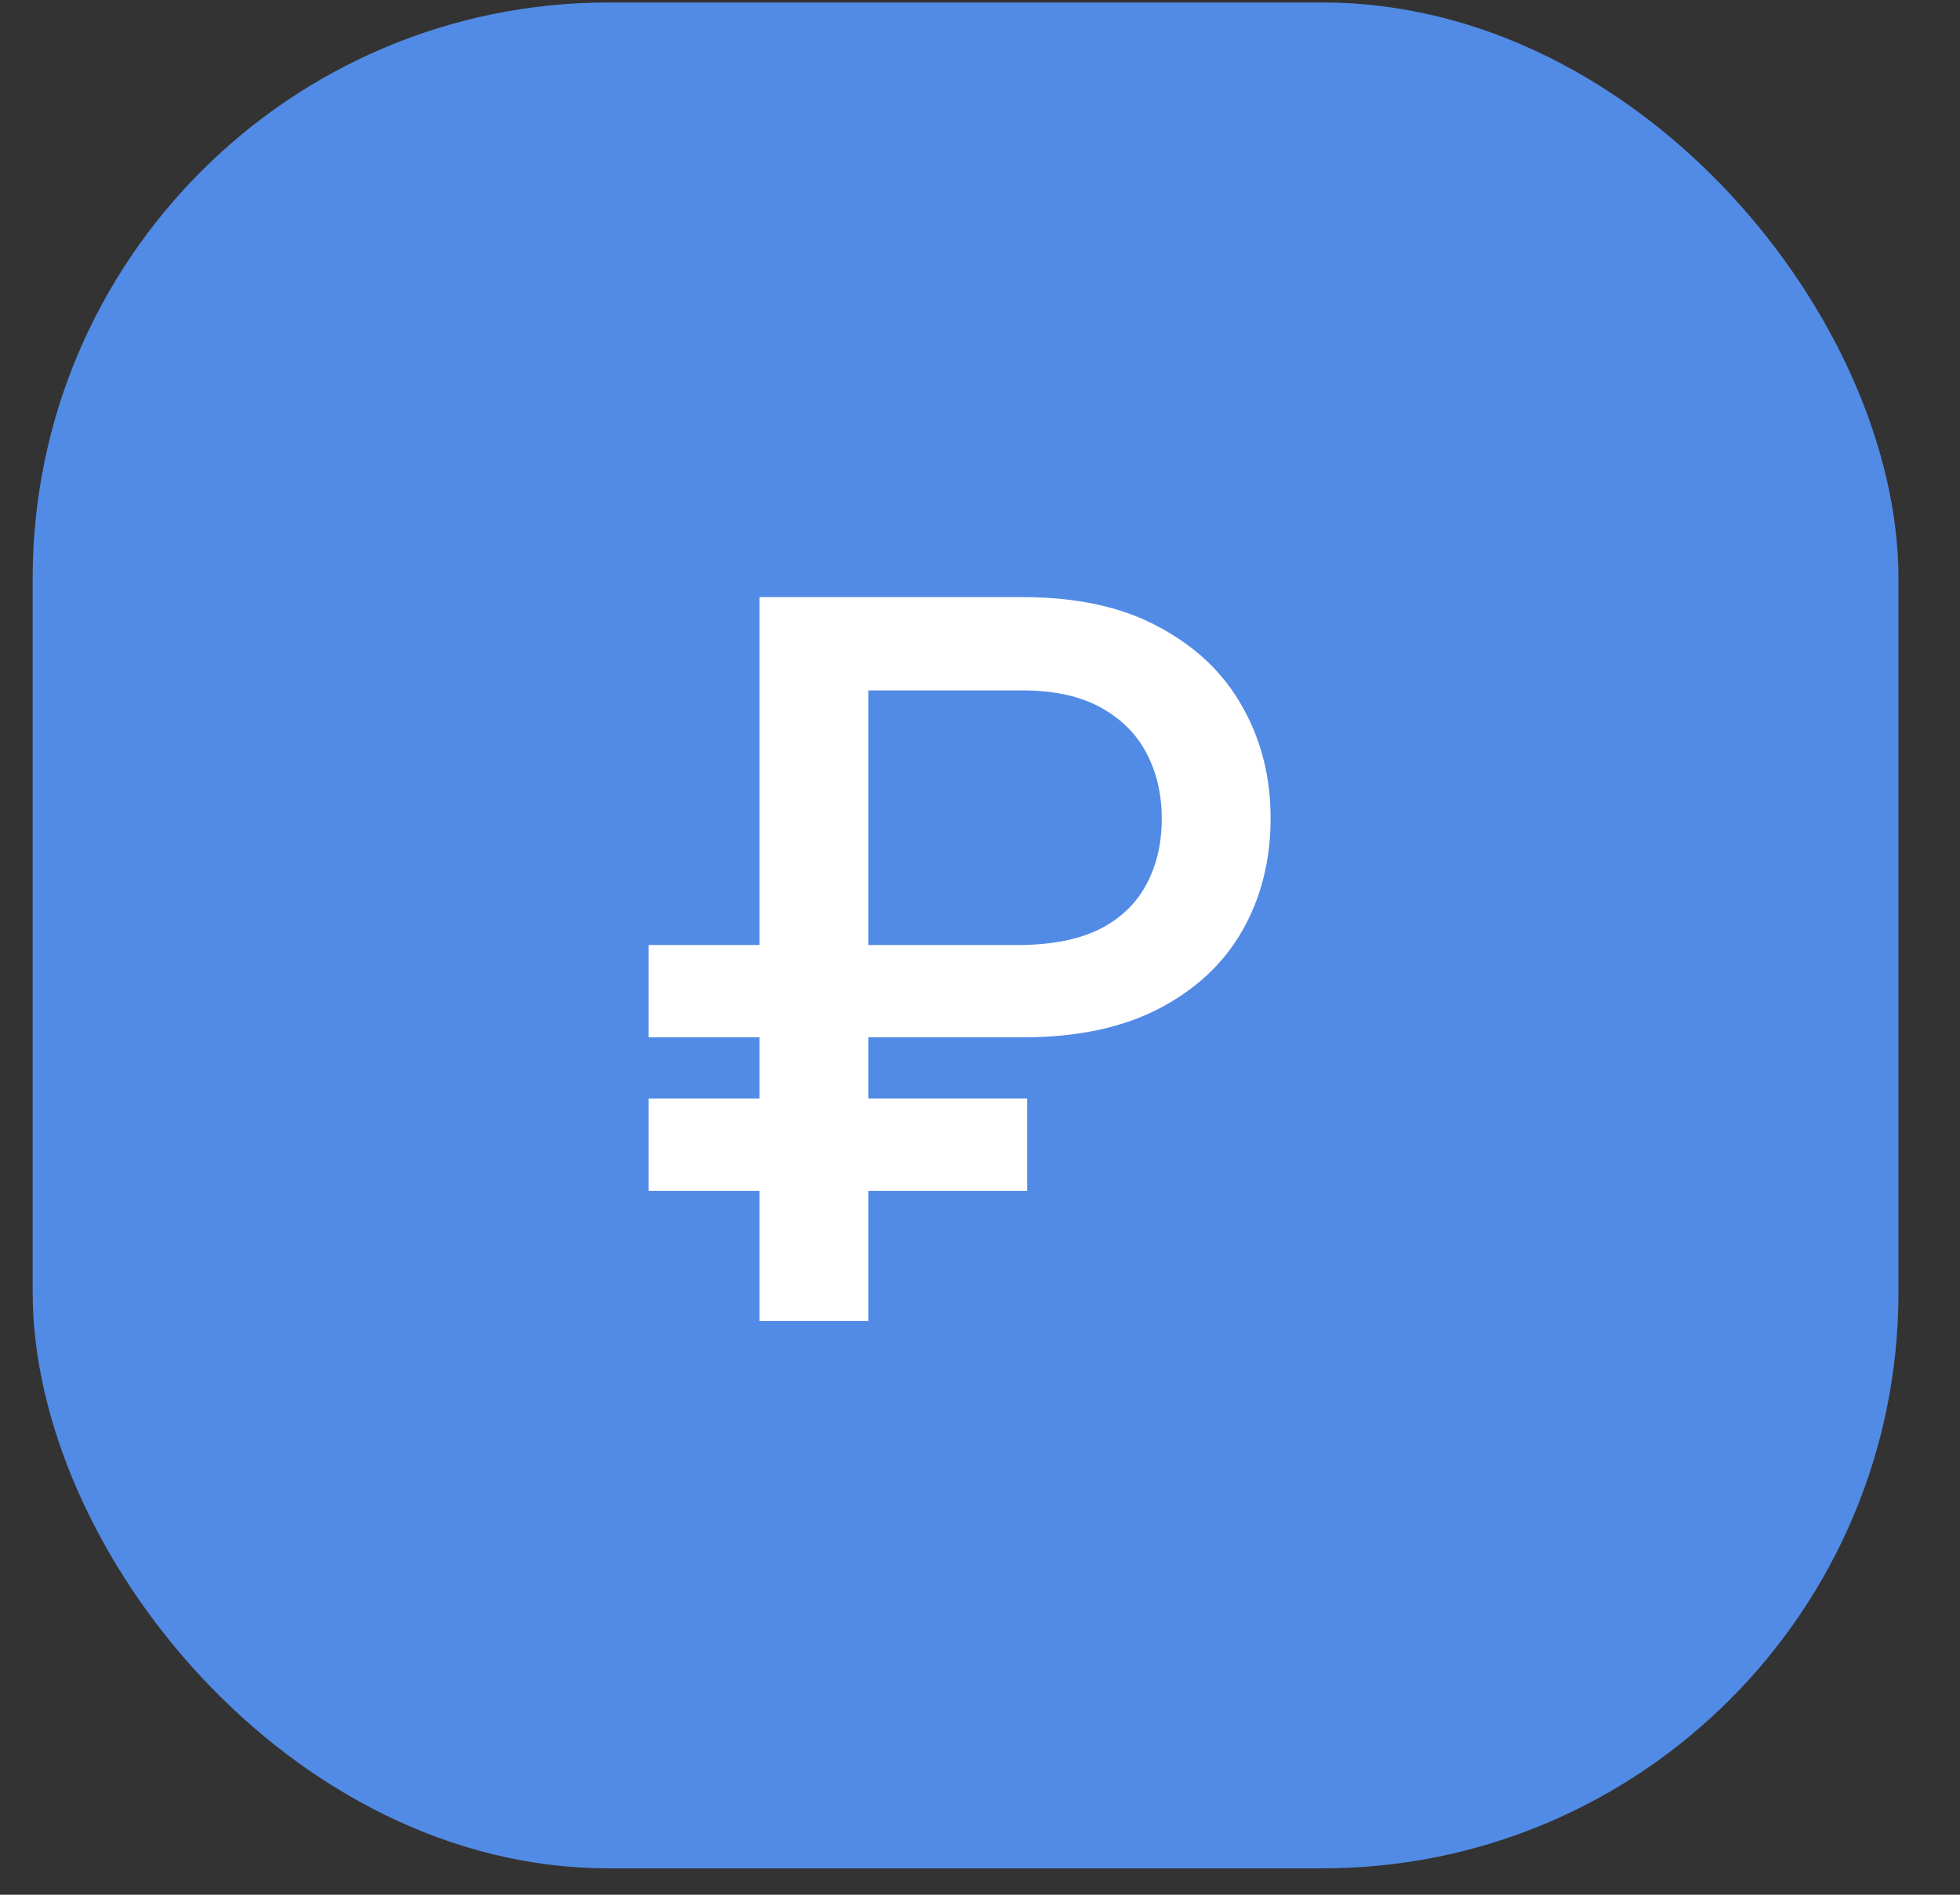
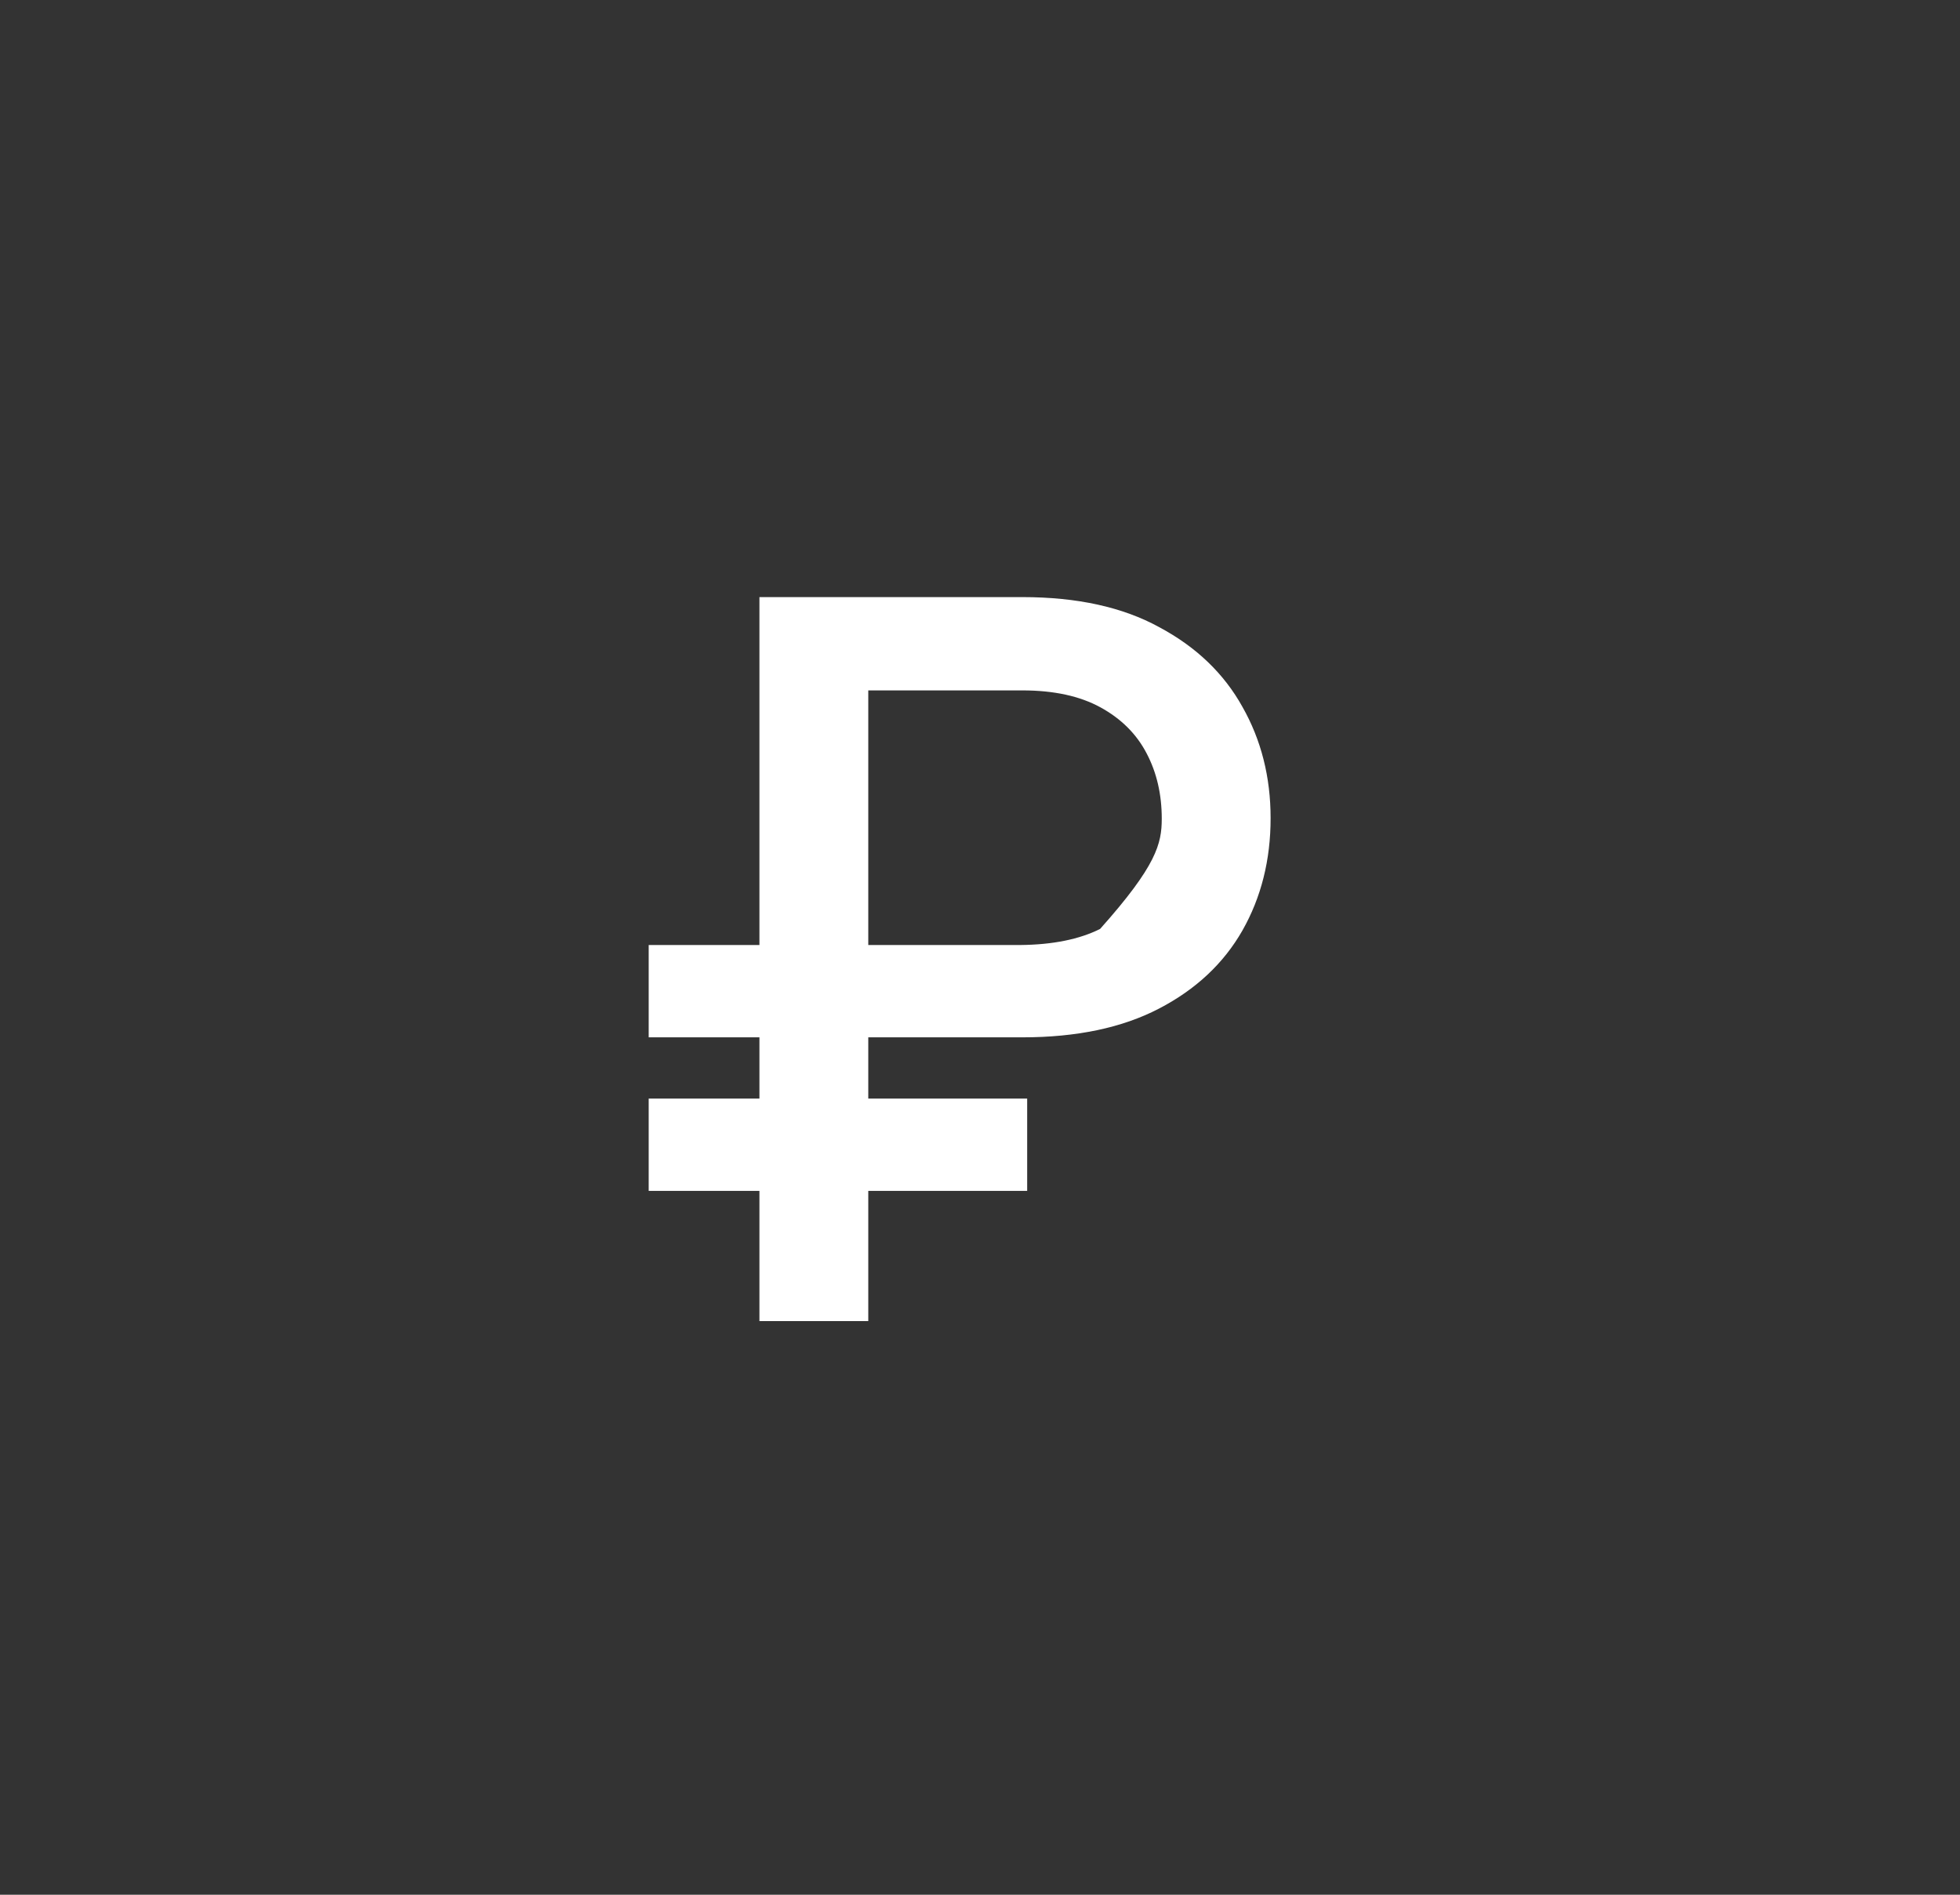
<svg xmlns="http://www.w3.org/2000/svg" width="30" height="29" viewBox="0 0 30 29" fill="none">
  <rect x="0" y="0" width="30" height="29" fill="#333333" stroke="none" />
-   <rect x="0.5" y="0.038" width="28.558" height="28.558" rx="8.814" fill="#528BE5" />
-   <path d="M15.648 15.877H9.929V14.464H15.618C16.114 14.459 16.52 14.377 16.838 14.218C17.155 14.055 17.39 13.829 17.544 13.541C17.703 13.249 17.782 12.912 17.782 12.53C17.782 12.158 17.705 11.826 17.552 11.534C17.398 11.236 17.162 11.001 16.845 10.827C16.528 10.653 16.129 10.567 15.648 10.567H13.29V20.22H11.624V9.139H15.648C16.486 9.139 17.185 9.292 17.745 9.6C18.31 9.902 18.734 10.309 19.017 10.819C19.304 11.325 19.448 11.893 19.448 12.523C19.448 13.162 19.304 13.735 19.017 14.241C18.729 14.746 18.303 15.145 17.738 15.438C17.177 15.73 16.481 15.877 15.648 15.877ZM15.722 16.814V18.227H9.929V16.814H15.722Z" fill="white" />
+   <path d="M15.648 15.877H9.929V14.464H15.618C16.114 14.459 16.52 14.377 16.838 14.218C17.703 13.249 17.782 12.912 17.782 12.53C17.782 12.158 17.705 11.826 17.552 11.534C17.398 11.236 17.162 11.001 16.845 10.827C16.528 10.653 16.129 10.567 15.648 10.567H13.29V20.22H11.624V9.139H15.648C16.486 9.139 17.185 9.292 17.745 9.6C18.31 9.902 18.734 10.309 19.017 10.819C19.304 11.325 19.448 11.893 19.448 12.523C19.448 13.162 19.304 13.735 19.017 14.241C18.729 14.746 18.303 15.145 17.738 15.438C17.177 15.73 16.481 15.877 15.648 15.877ZM15.722 16.814V18.227H9.929V16.814H15.722Z" fill="white" />
</svg>